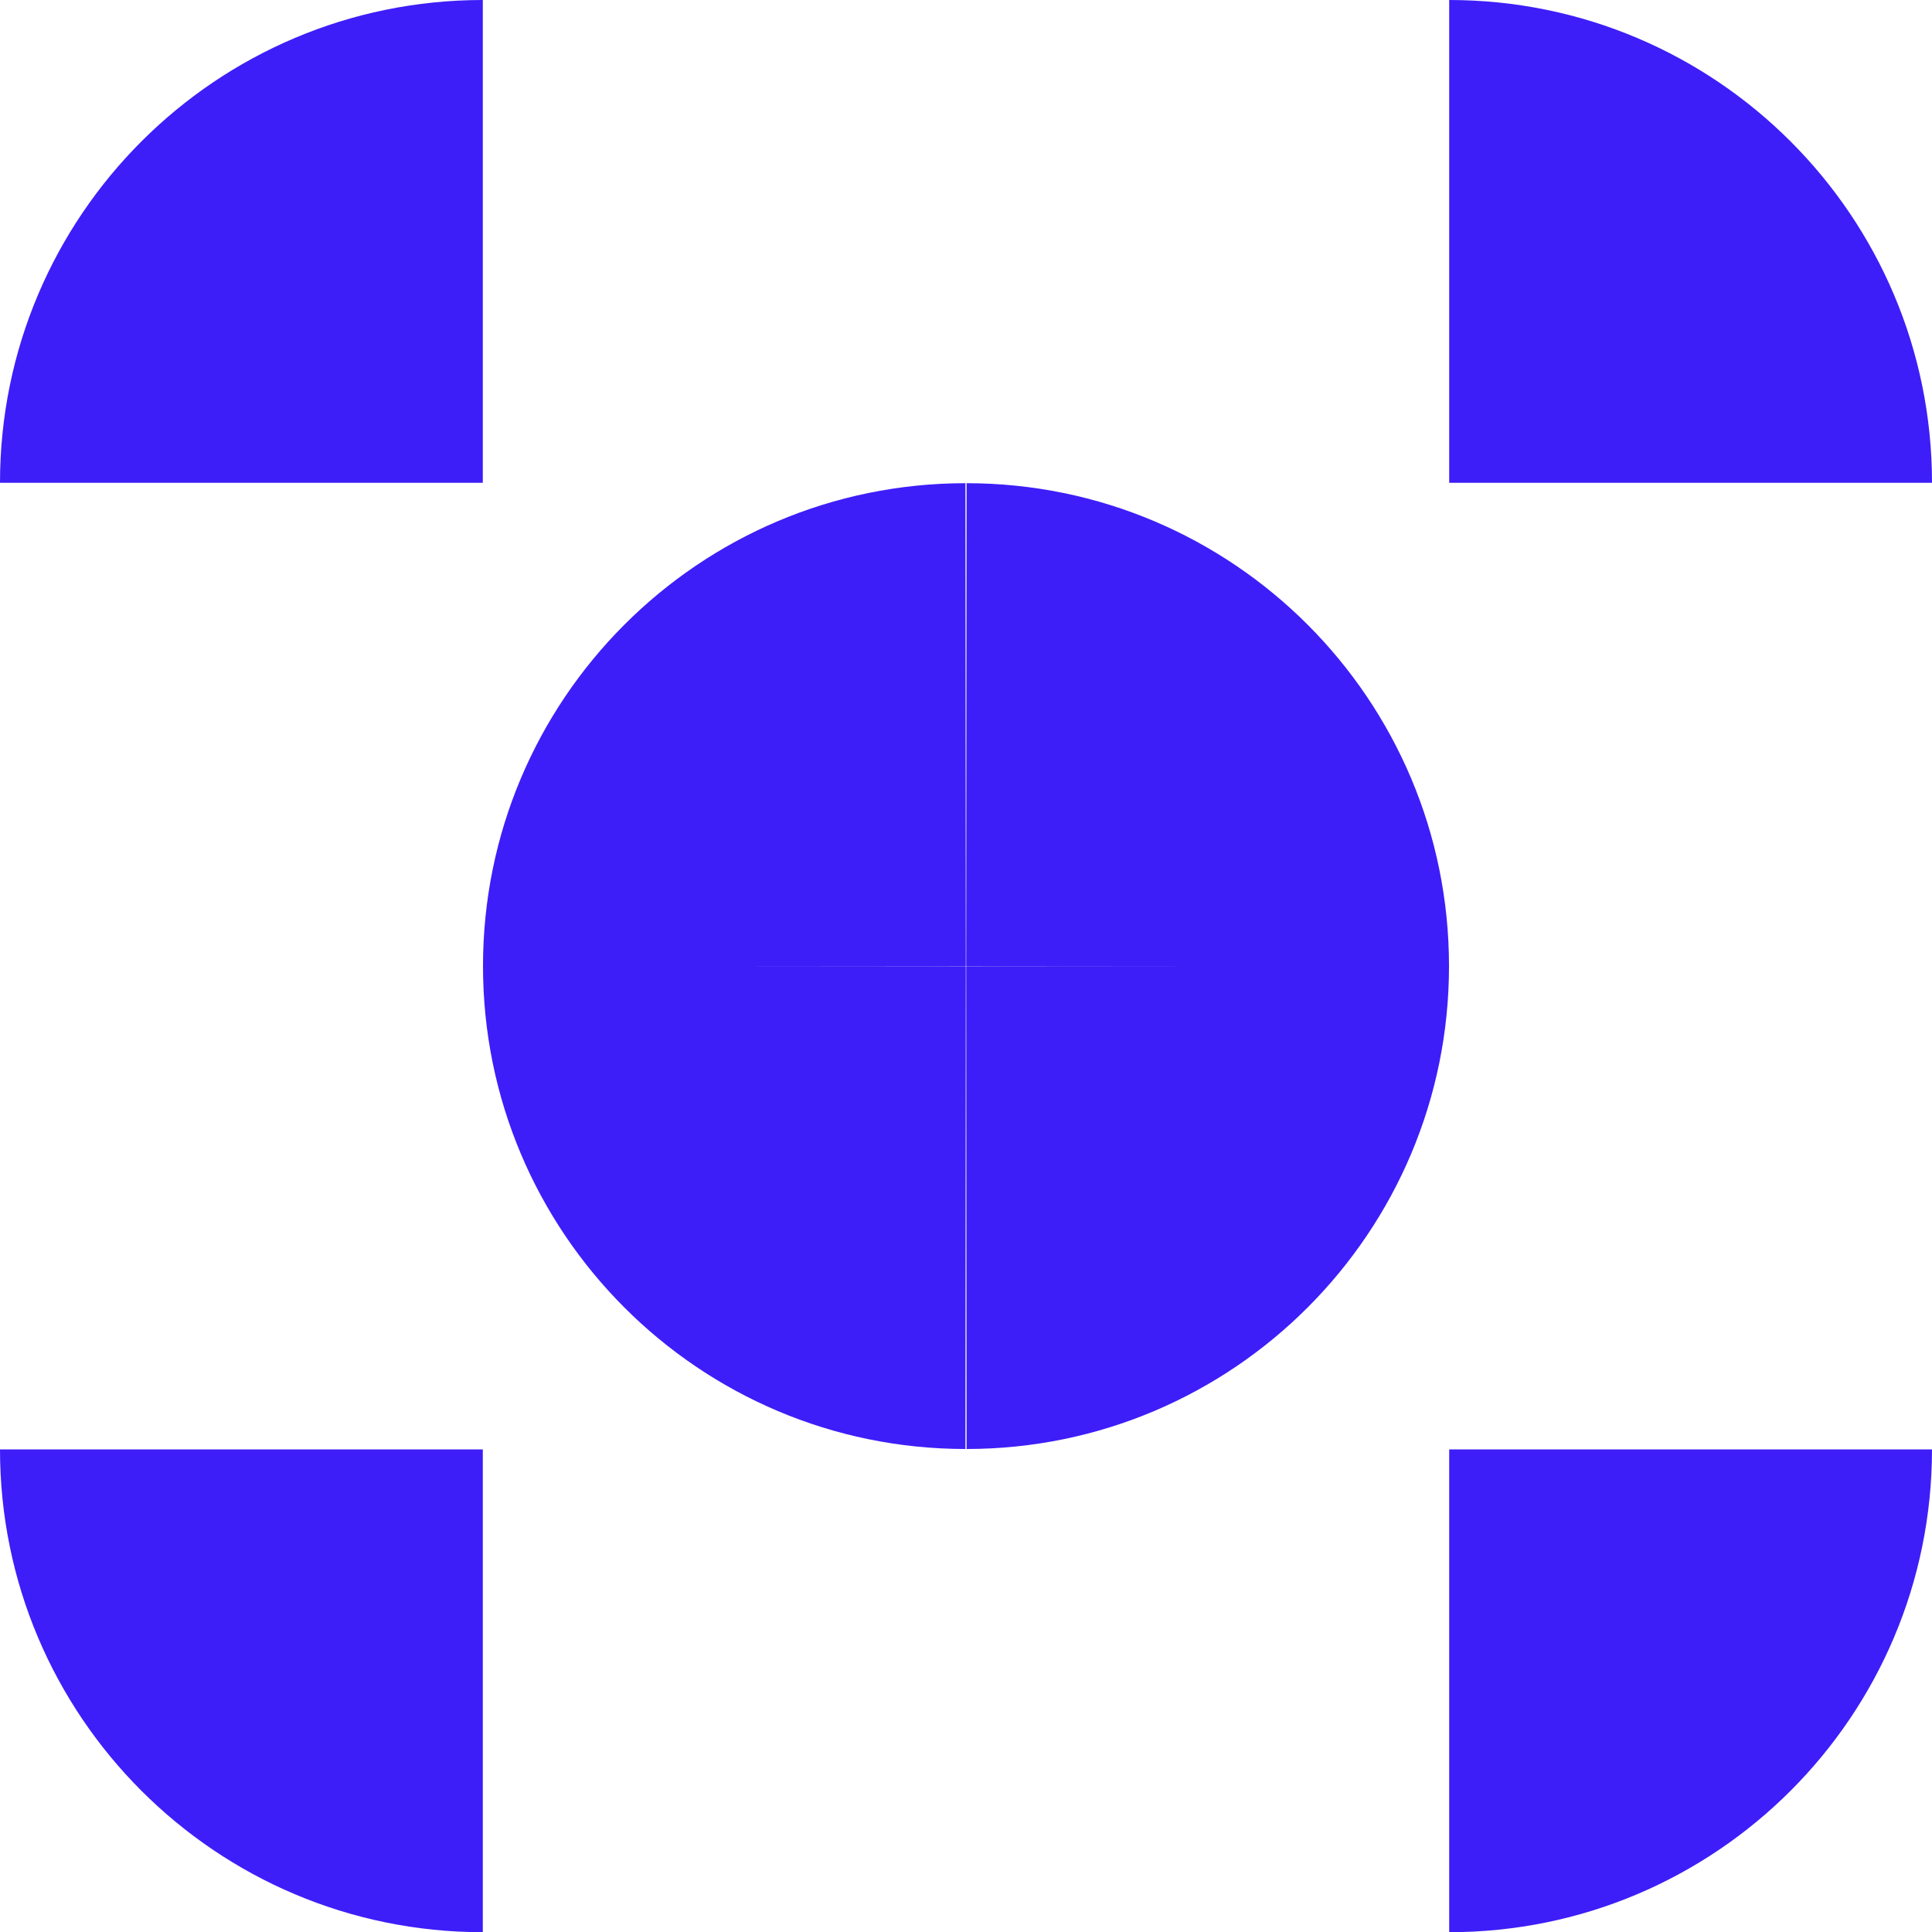
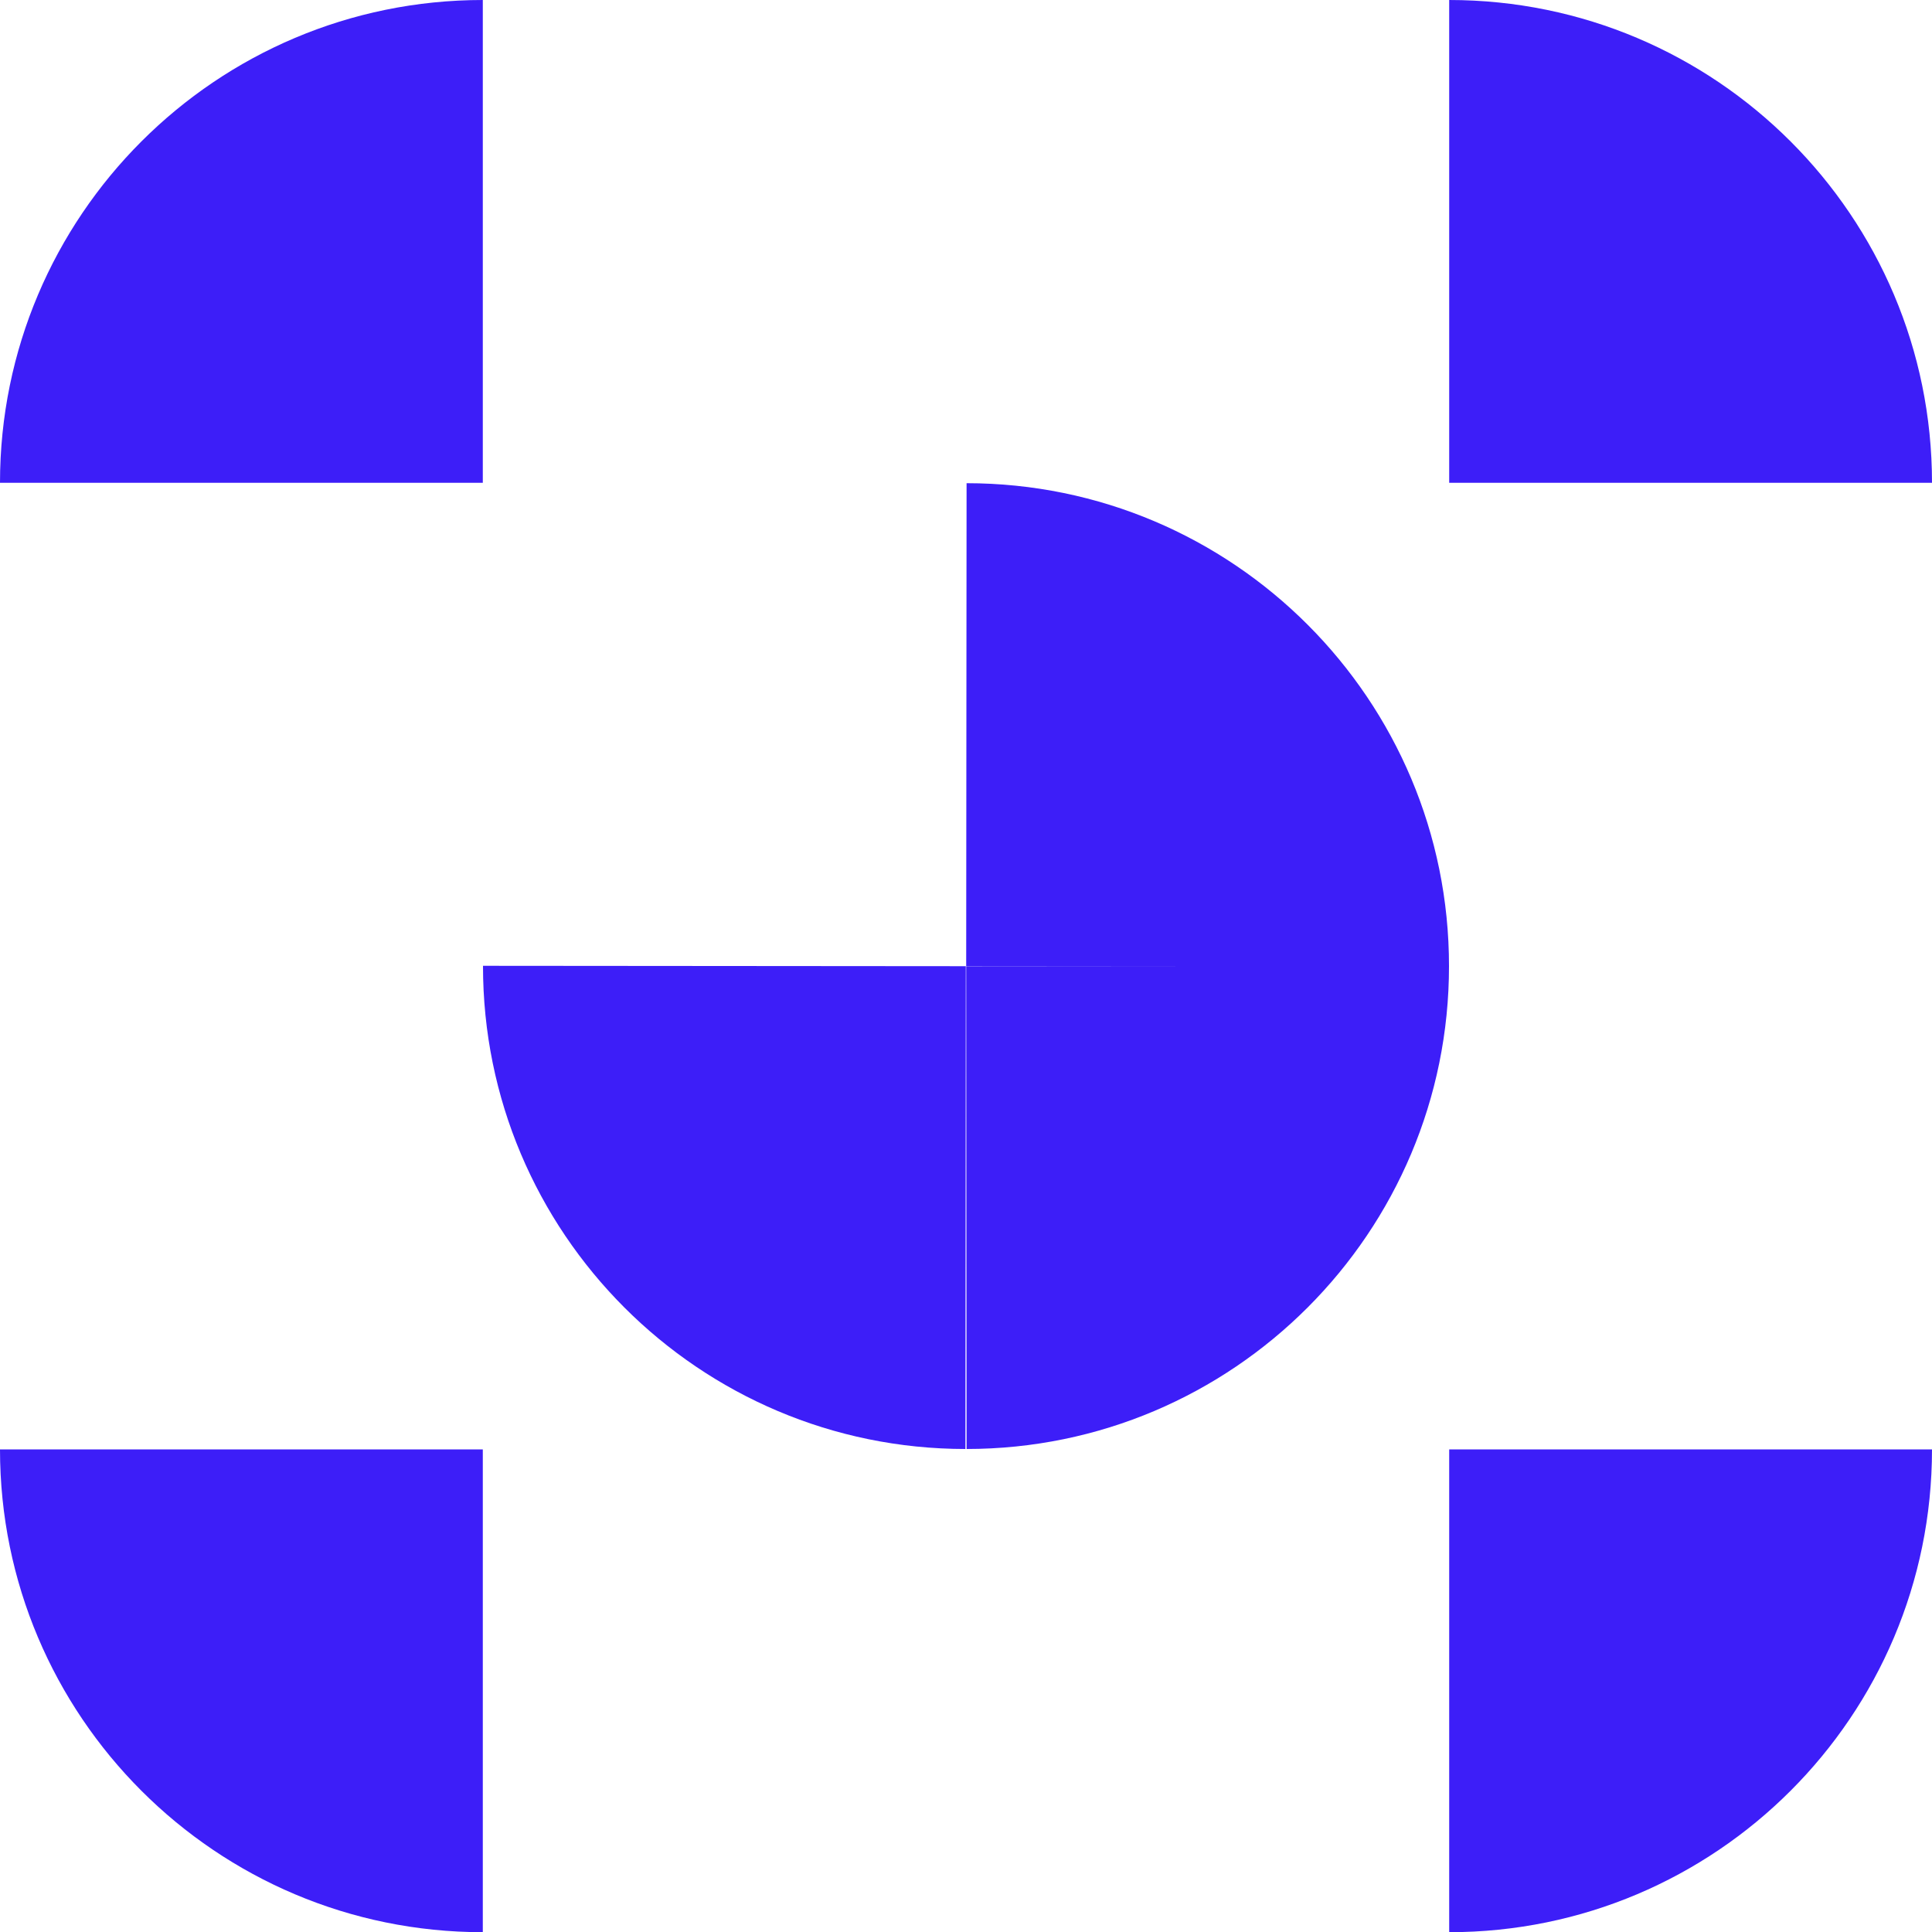
<svg xmlns="http://www.w3.org/2000/svg" id="Layer_2" viewBox="0 0 100 100.01">
  <defs>
    <style>.cls-1{fill:#3d1ef8;stroke-width:0px;}</style>
  </defs>
  <g id="Layer_1-2">
    <path class="cls-1" d="M24.99,0C11.19,0,0,11.19,0,24.99h24.99s0-24.99,0-24.99Z" />
-     <path class="cls-1" d="M49.98,25.01c-13.8,0-24.99,11.21-24.98,25.01l24.99-.02-.02-24.99Z" />
    <path class="cls-1" d="M75.01,0c13.8,0,24.99,11.19,24.99,24.99h-24.99s0-24.99,0-24.99Z" />
    <path class="cls-1" d="M50.02,25.01c13.8,0,24.99,11.21,24.98,25.01l-24.99-.02.02-24.99Z" />
    <path class="cls-1" d="M24.99,100.01c-13.8,0-24.99-11.19-24.99-24.99h24.99s0,24.99,0,24.99Z" />
    <path class="cls-1" d="M49.98,75c-13.8,0-24.99-11.21-24.98-25.01l24.99.02-.02,24.99Z" />
    <path class="cls-1" d="M75.01,100.01c13.8,0,24.99-11.19,24.99-24.99h-24.99s0,24.99,0,24.99Z" />
    <path class="cls-1" d="M50.02,75c13.8,0,24.99-11.21,24.98-25.01l-24.99.02.02,24.99Z" />
  </g>
</svg>